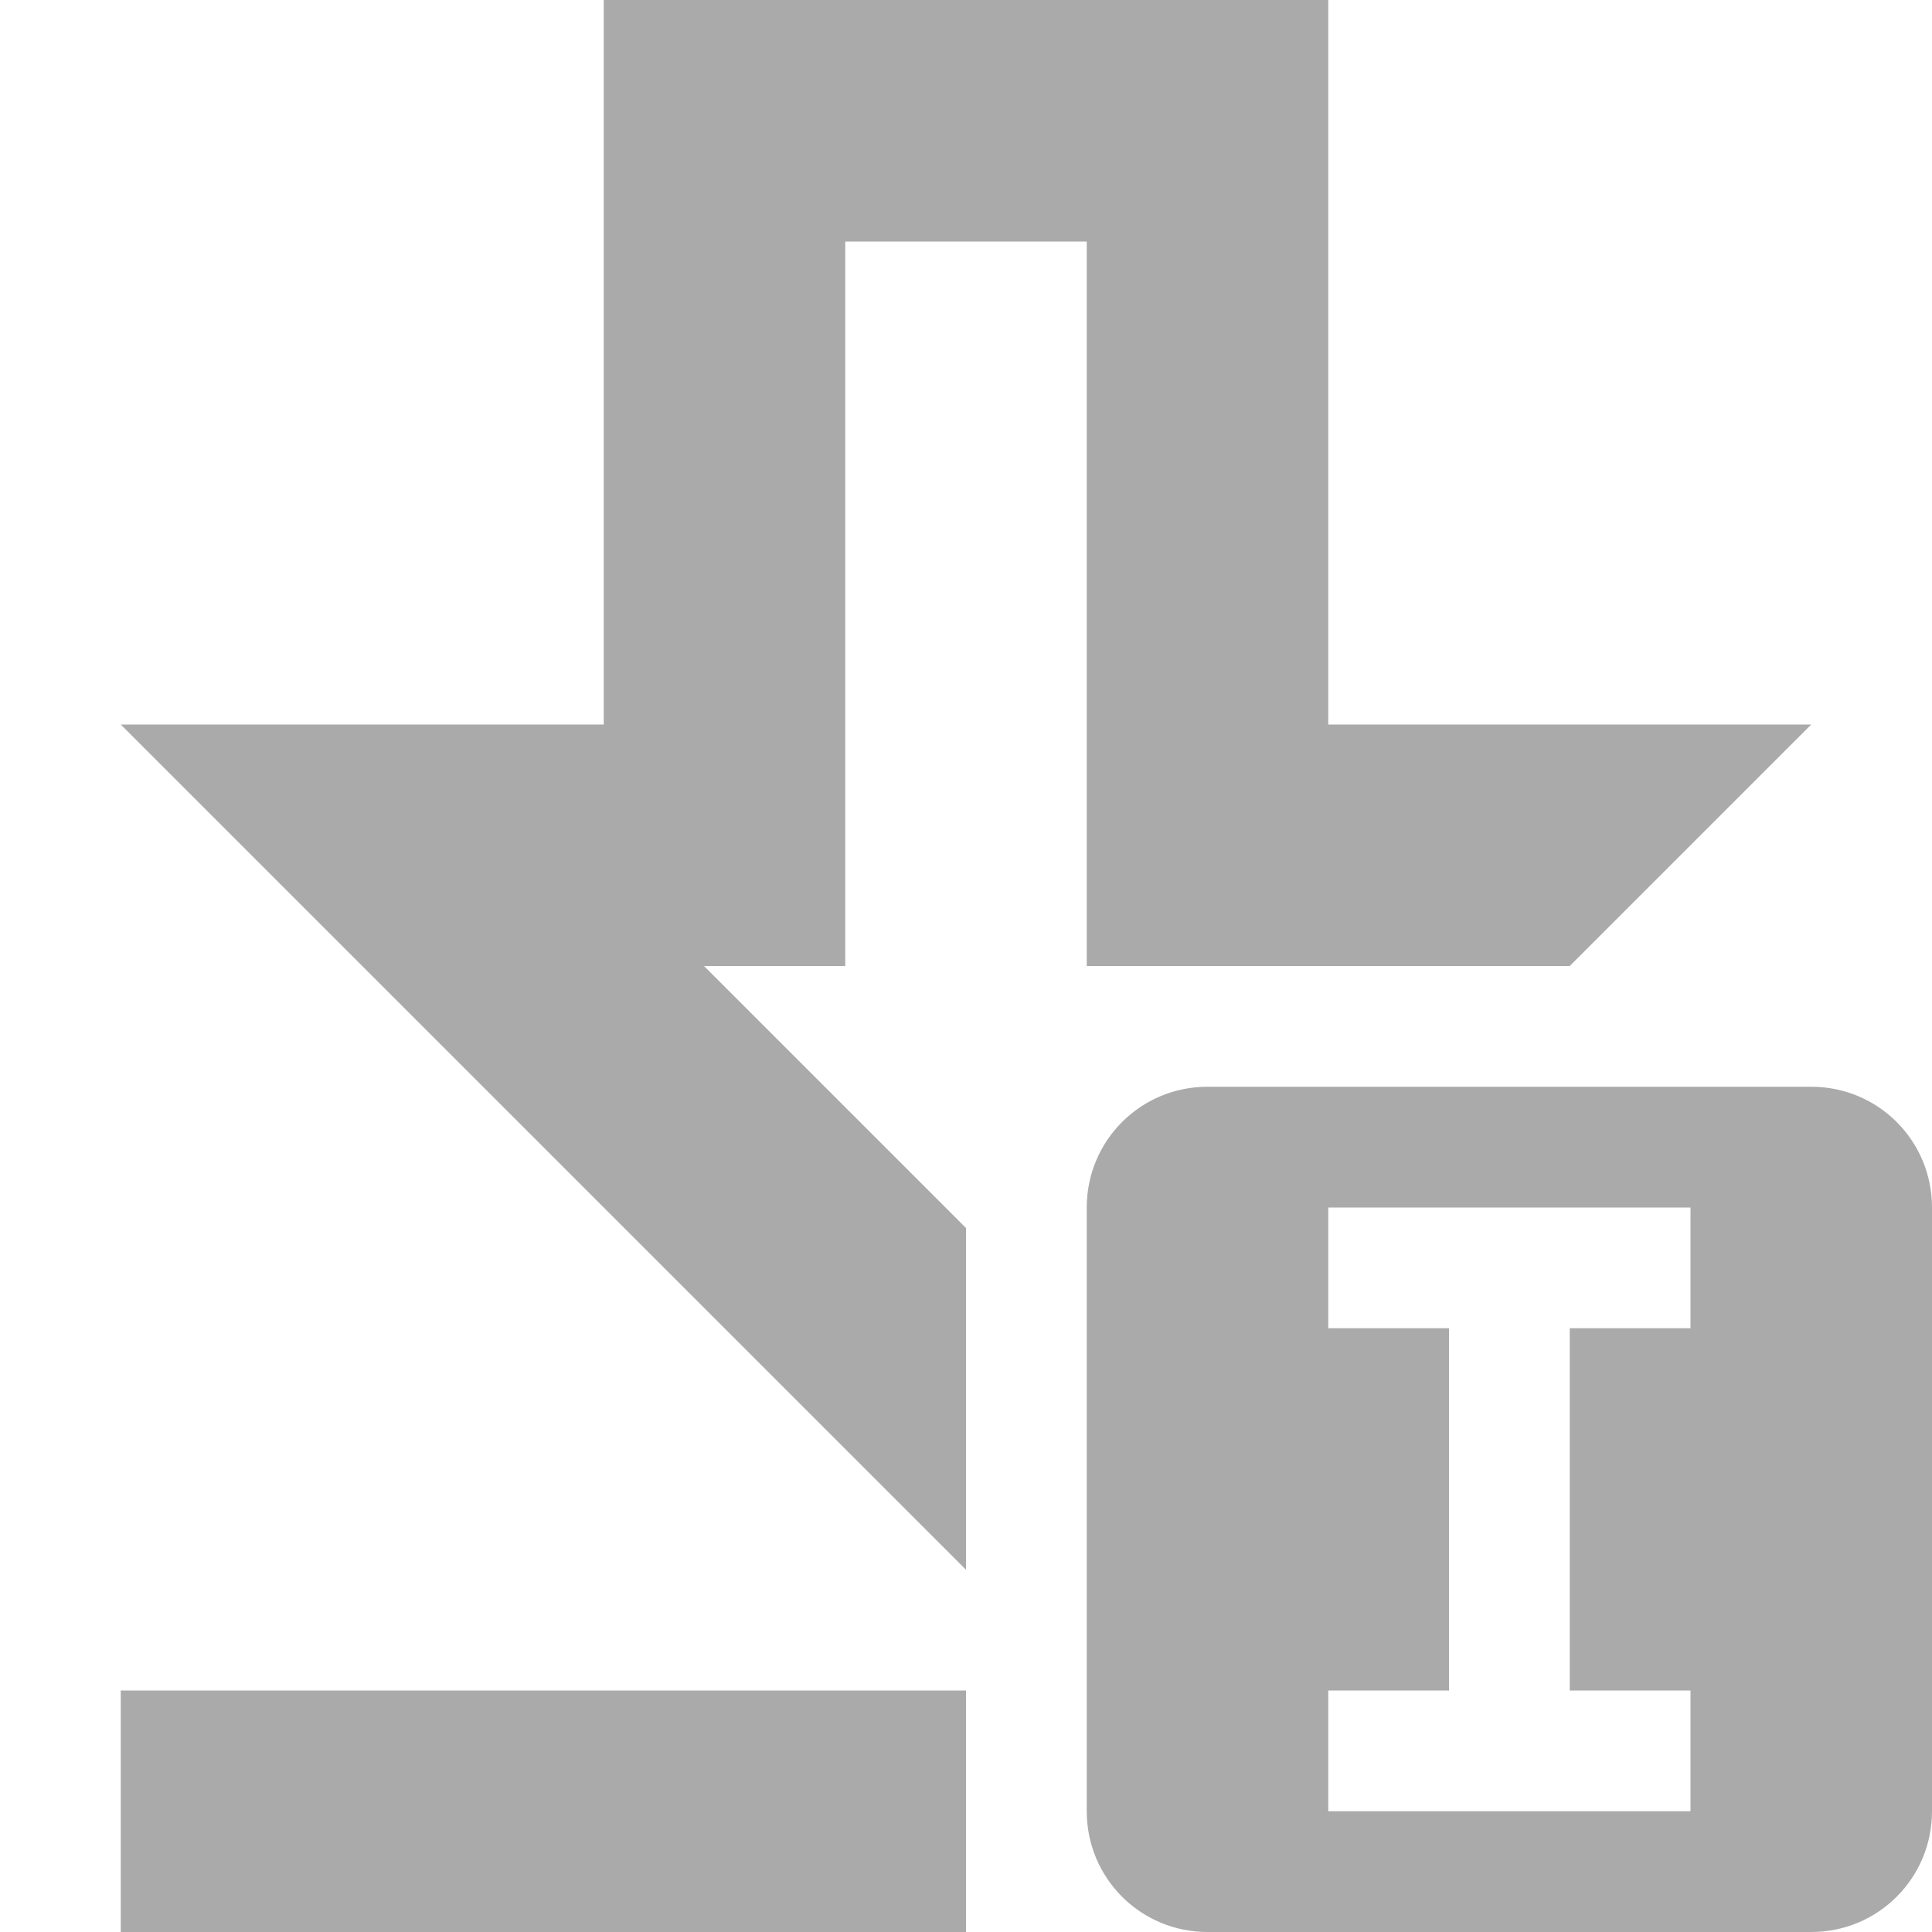
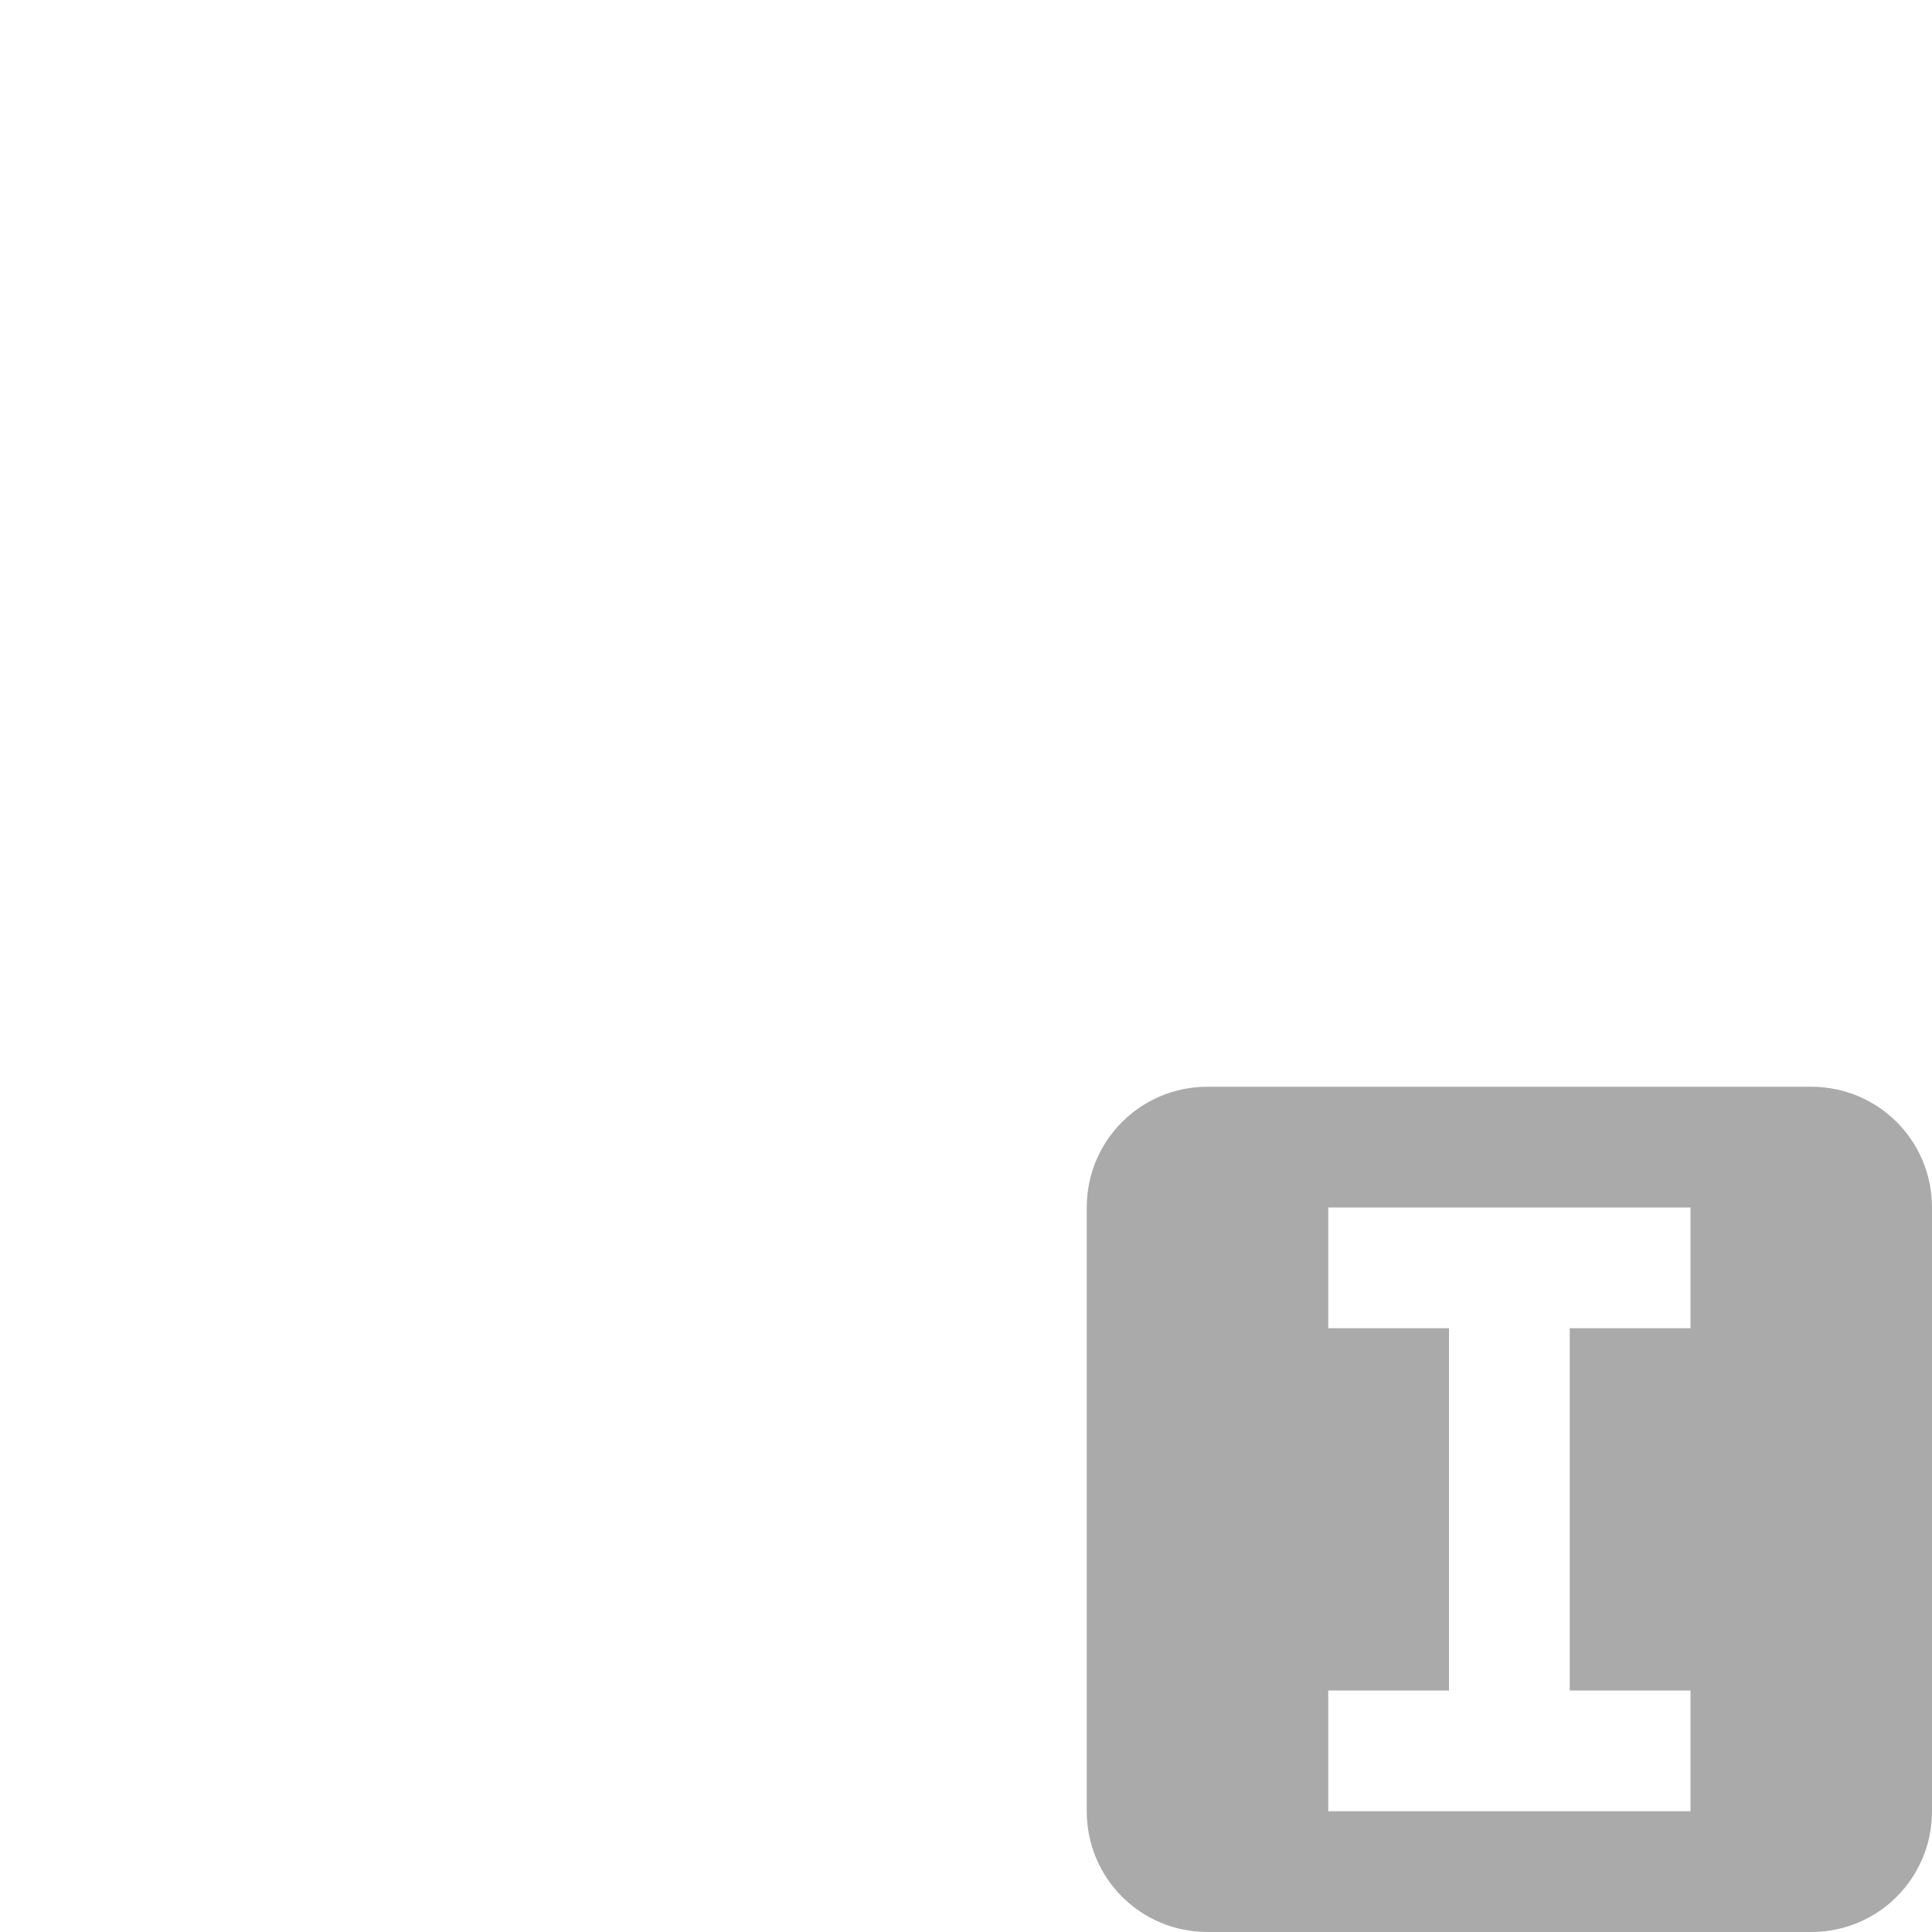
<svg xmlns="http://www.w3.org/2000/svg" width="16" height="16" version="1.1">
  <g transform="translate(-4,-4)" fill="#aaaaaa">
-     <path d="m9 4v6h-4l7 7v-2.83l-2.17-2.17h1.17v-6h2v6h1 0.17 2.83l2-2h-4v-6h-6zm-4 14v2h7v-2h-7z" />
-   </g>
+     </g>
  <path d="m10 9c-0.554 0-1 0.446-1 1v5c0 0.554 0.446 1 1 1h5c0.554 0 1-0.446 1-1v-5c0-0.554-0.446-1-1-1zm1 1h3v1h-1v3h1v1h-3v-1h1v-3h-1z" fill="#aaaaaa" />
</svg>